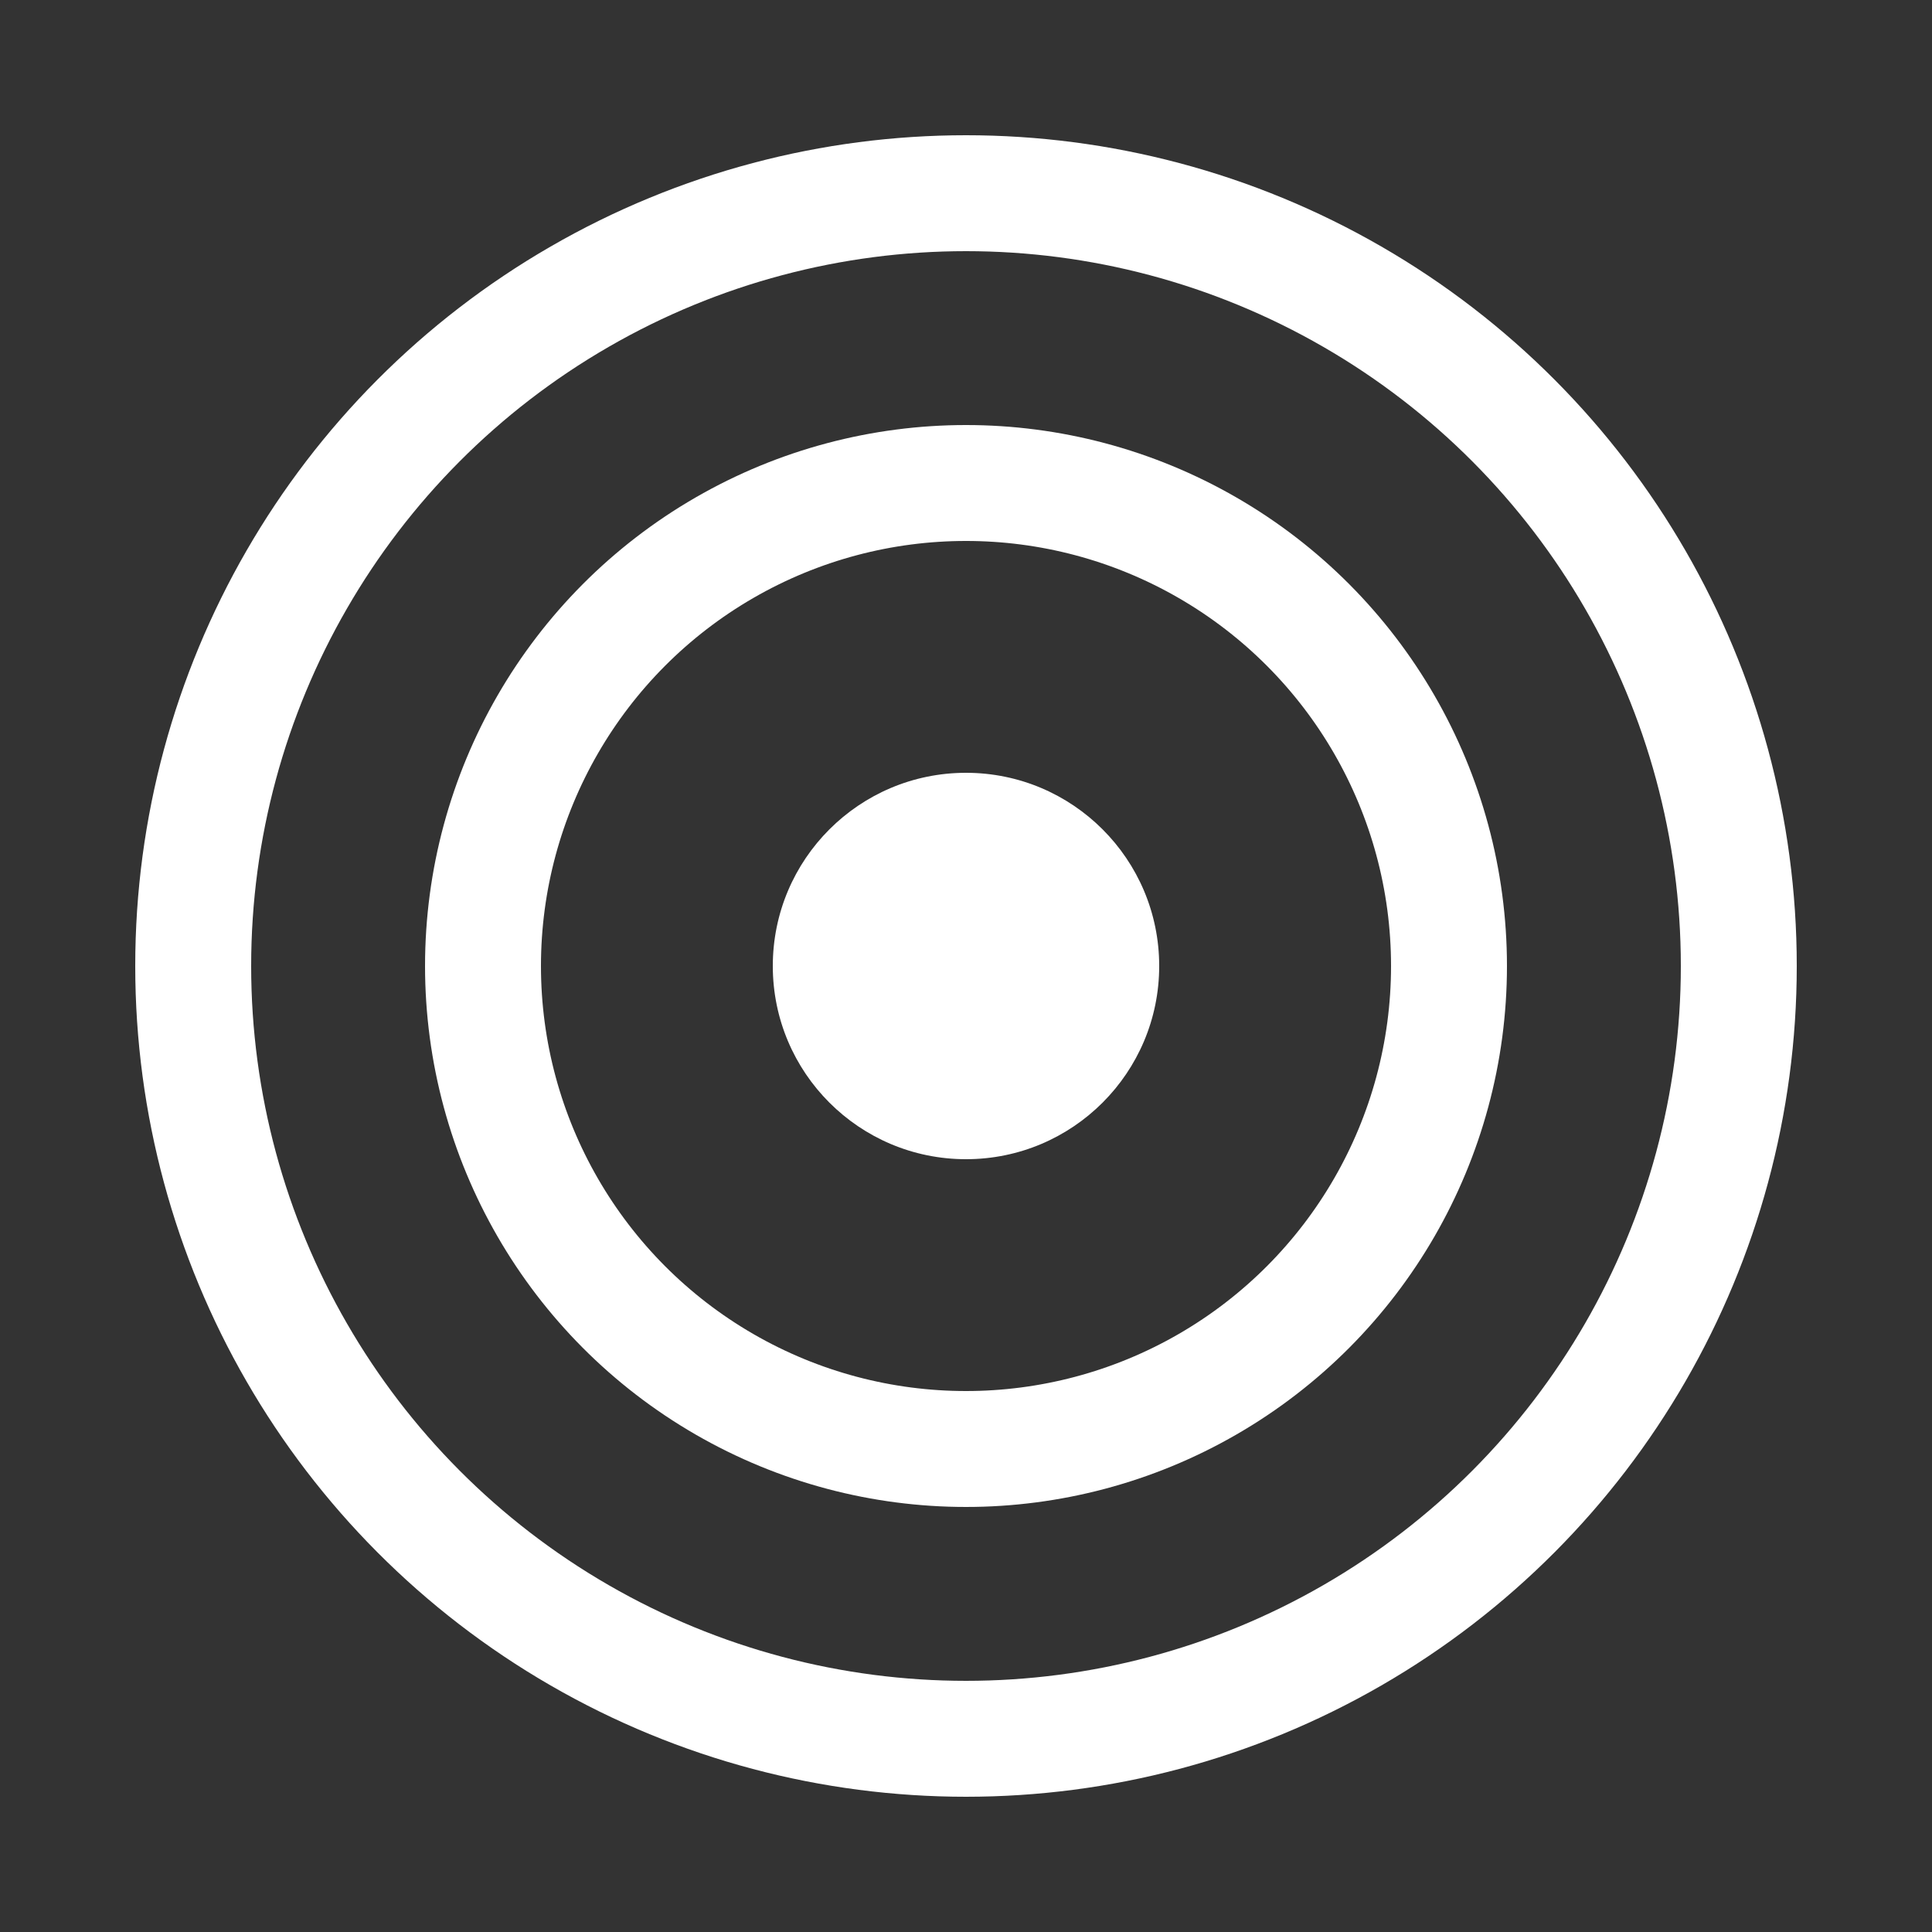
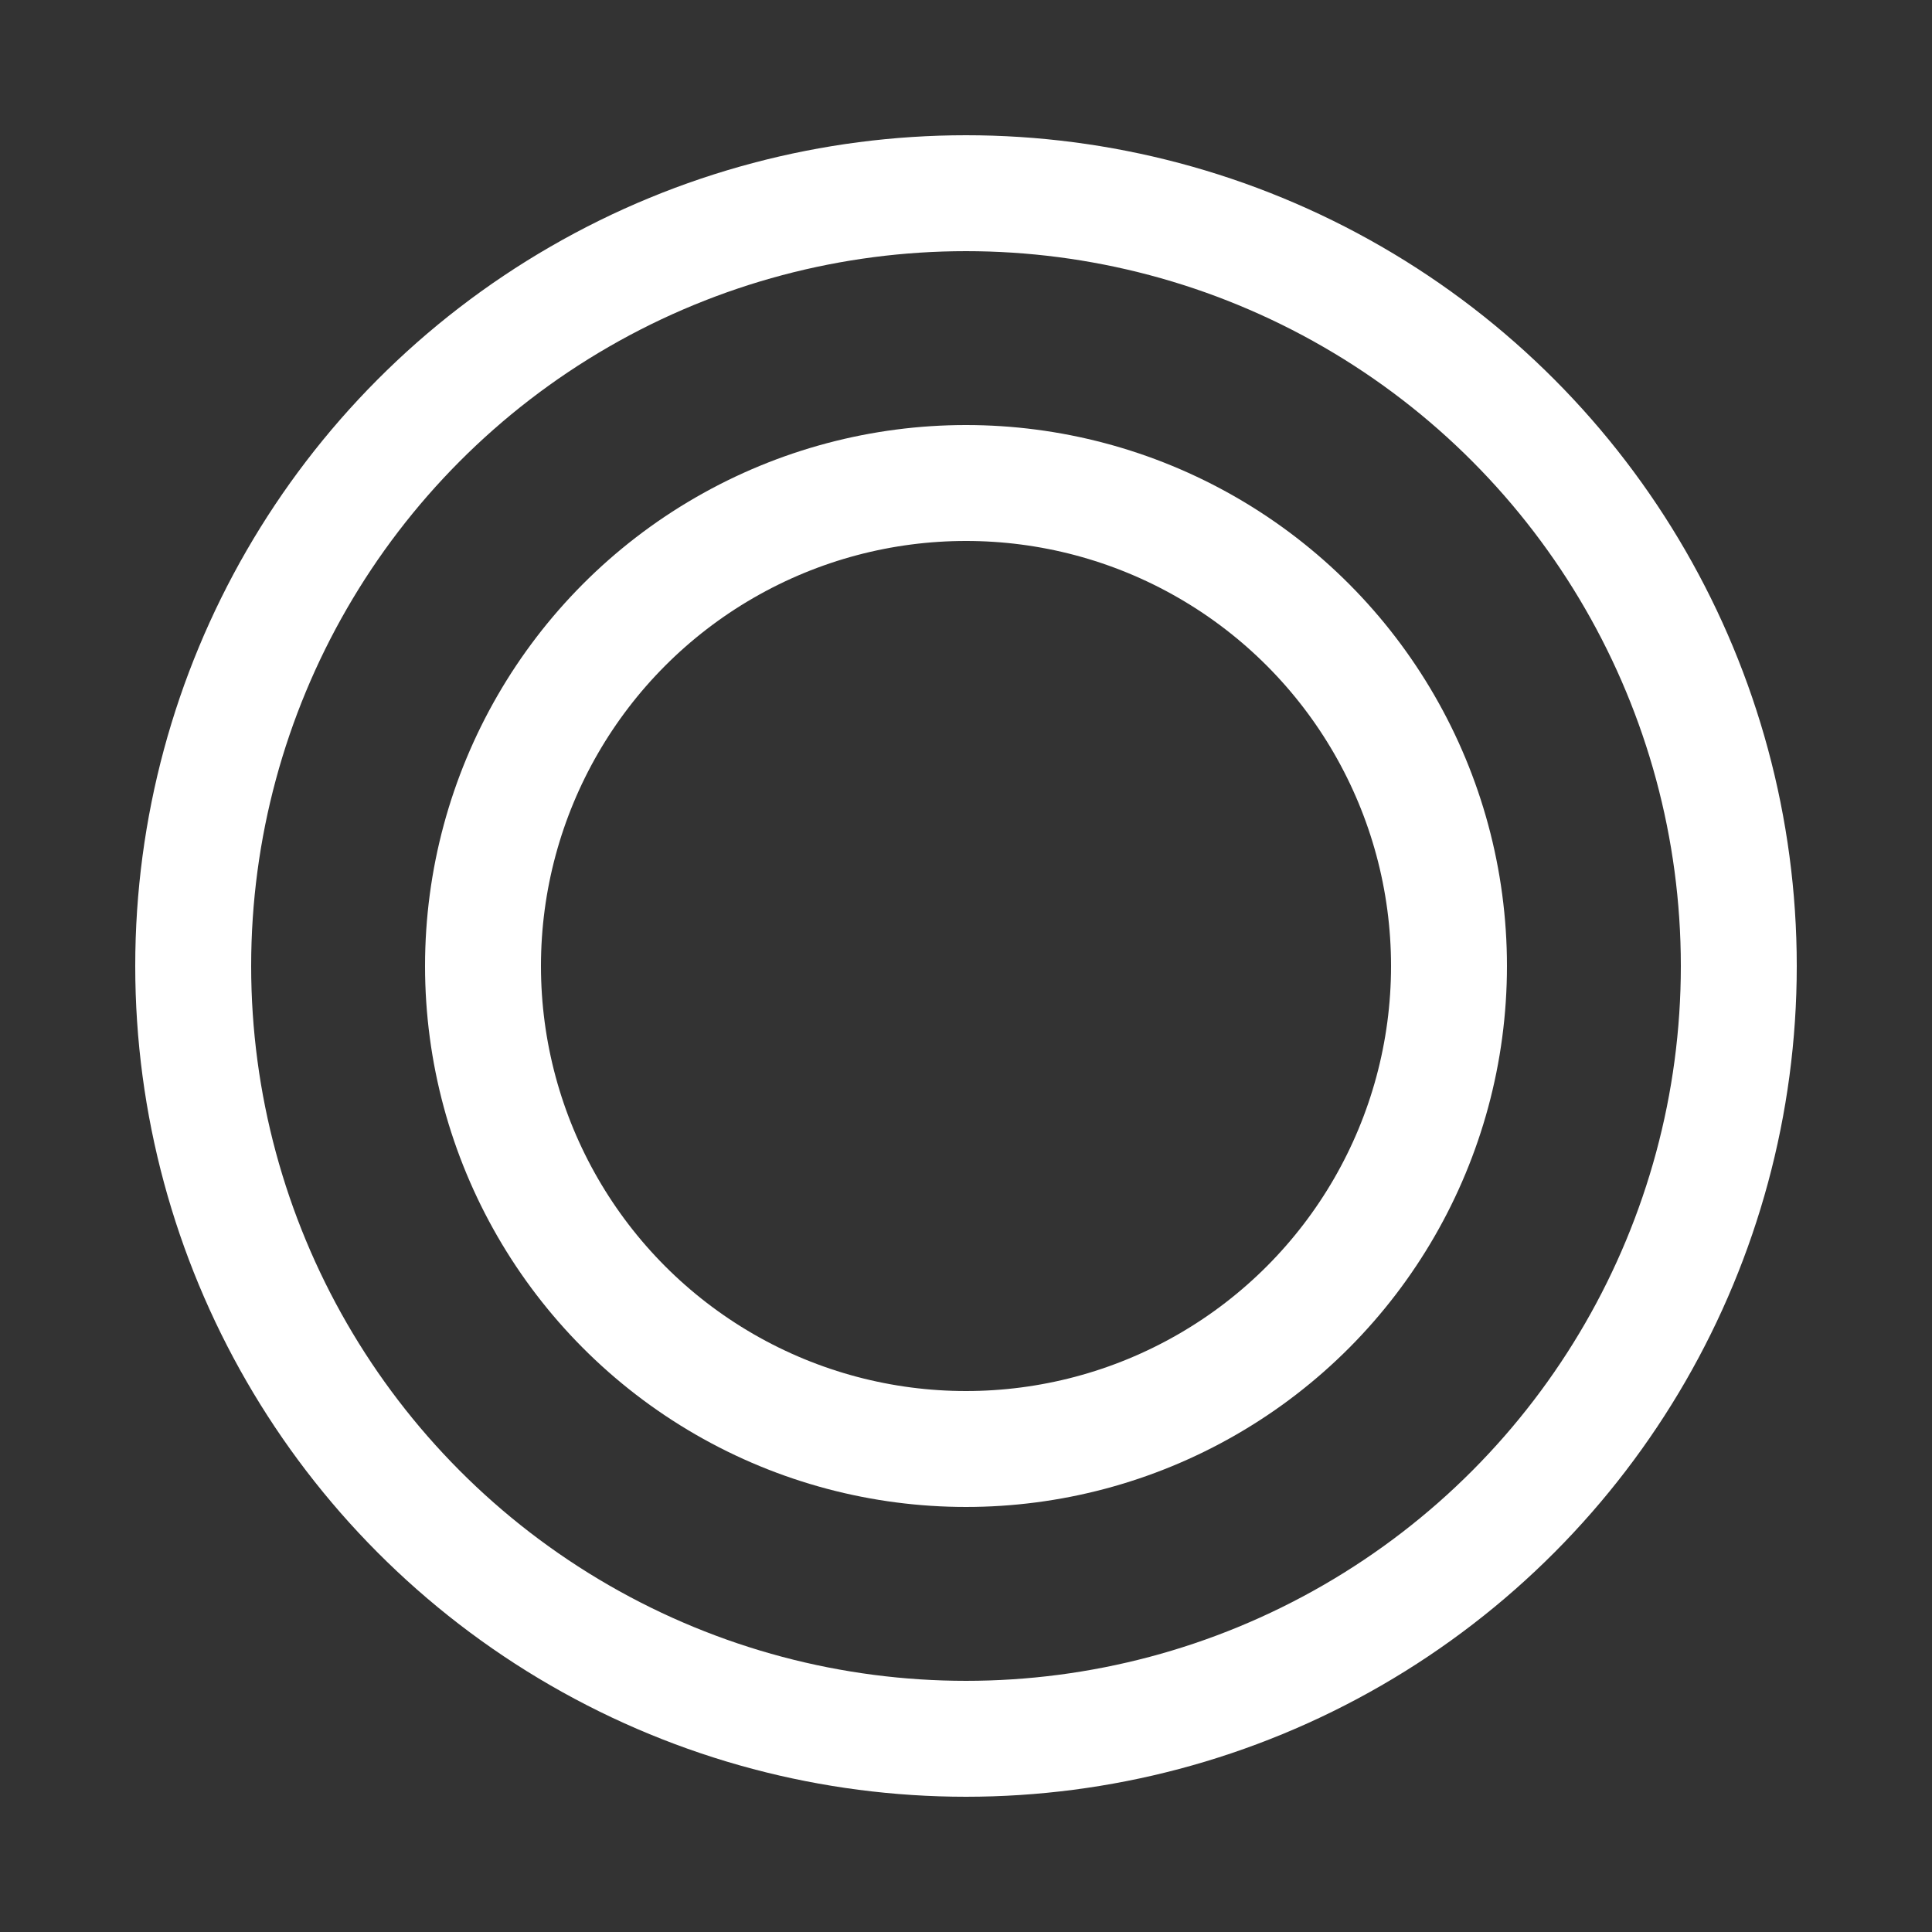
<svg xmlns="http://www.w3.org/2000/svg" viewBox="0 0 100 100">
  <rect x="0" y="0" width="100" height="100" fill="#333333" stroke="none" />
  <circle cx="50" cy="50" r="40" stroke="white" stroke-width="6" fill="none" />
  <circle cx="50" cy="50" r="25" stroke="white" stroke-width="6" fill="none" />
-   <circle cx="50" cy="50" r="10" fill="white" />
</svg>